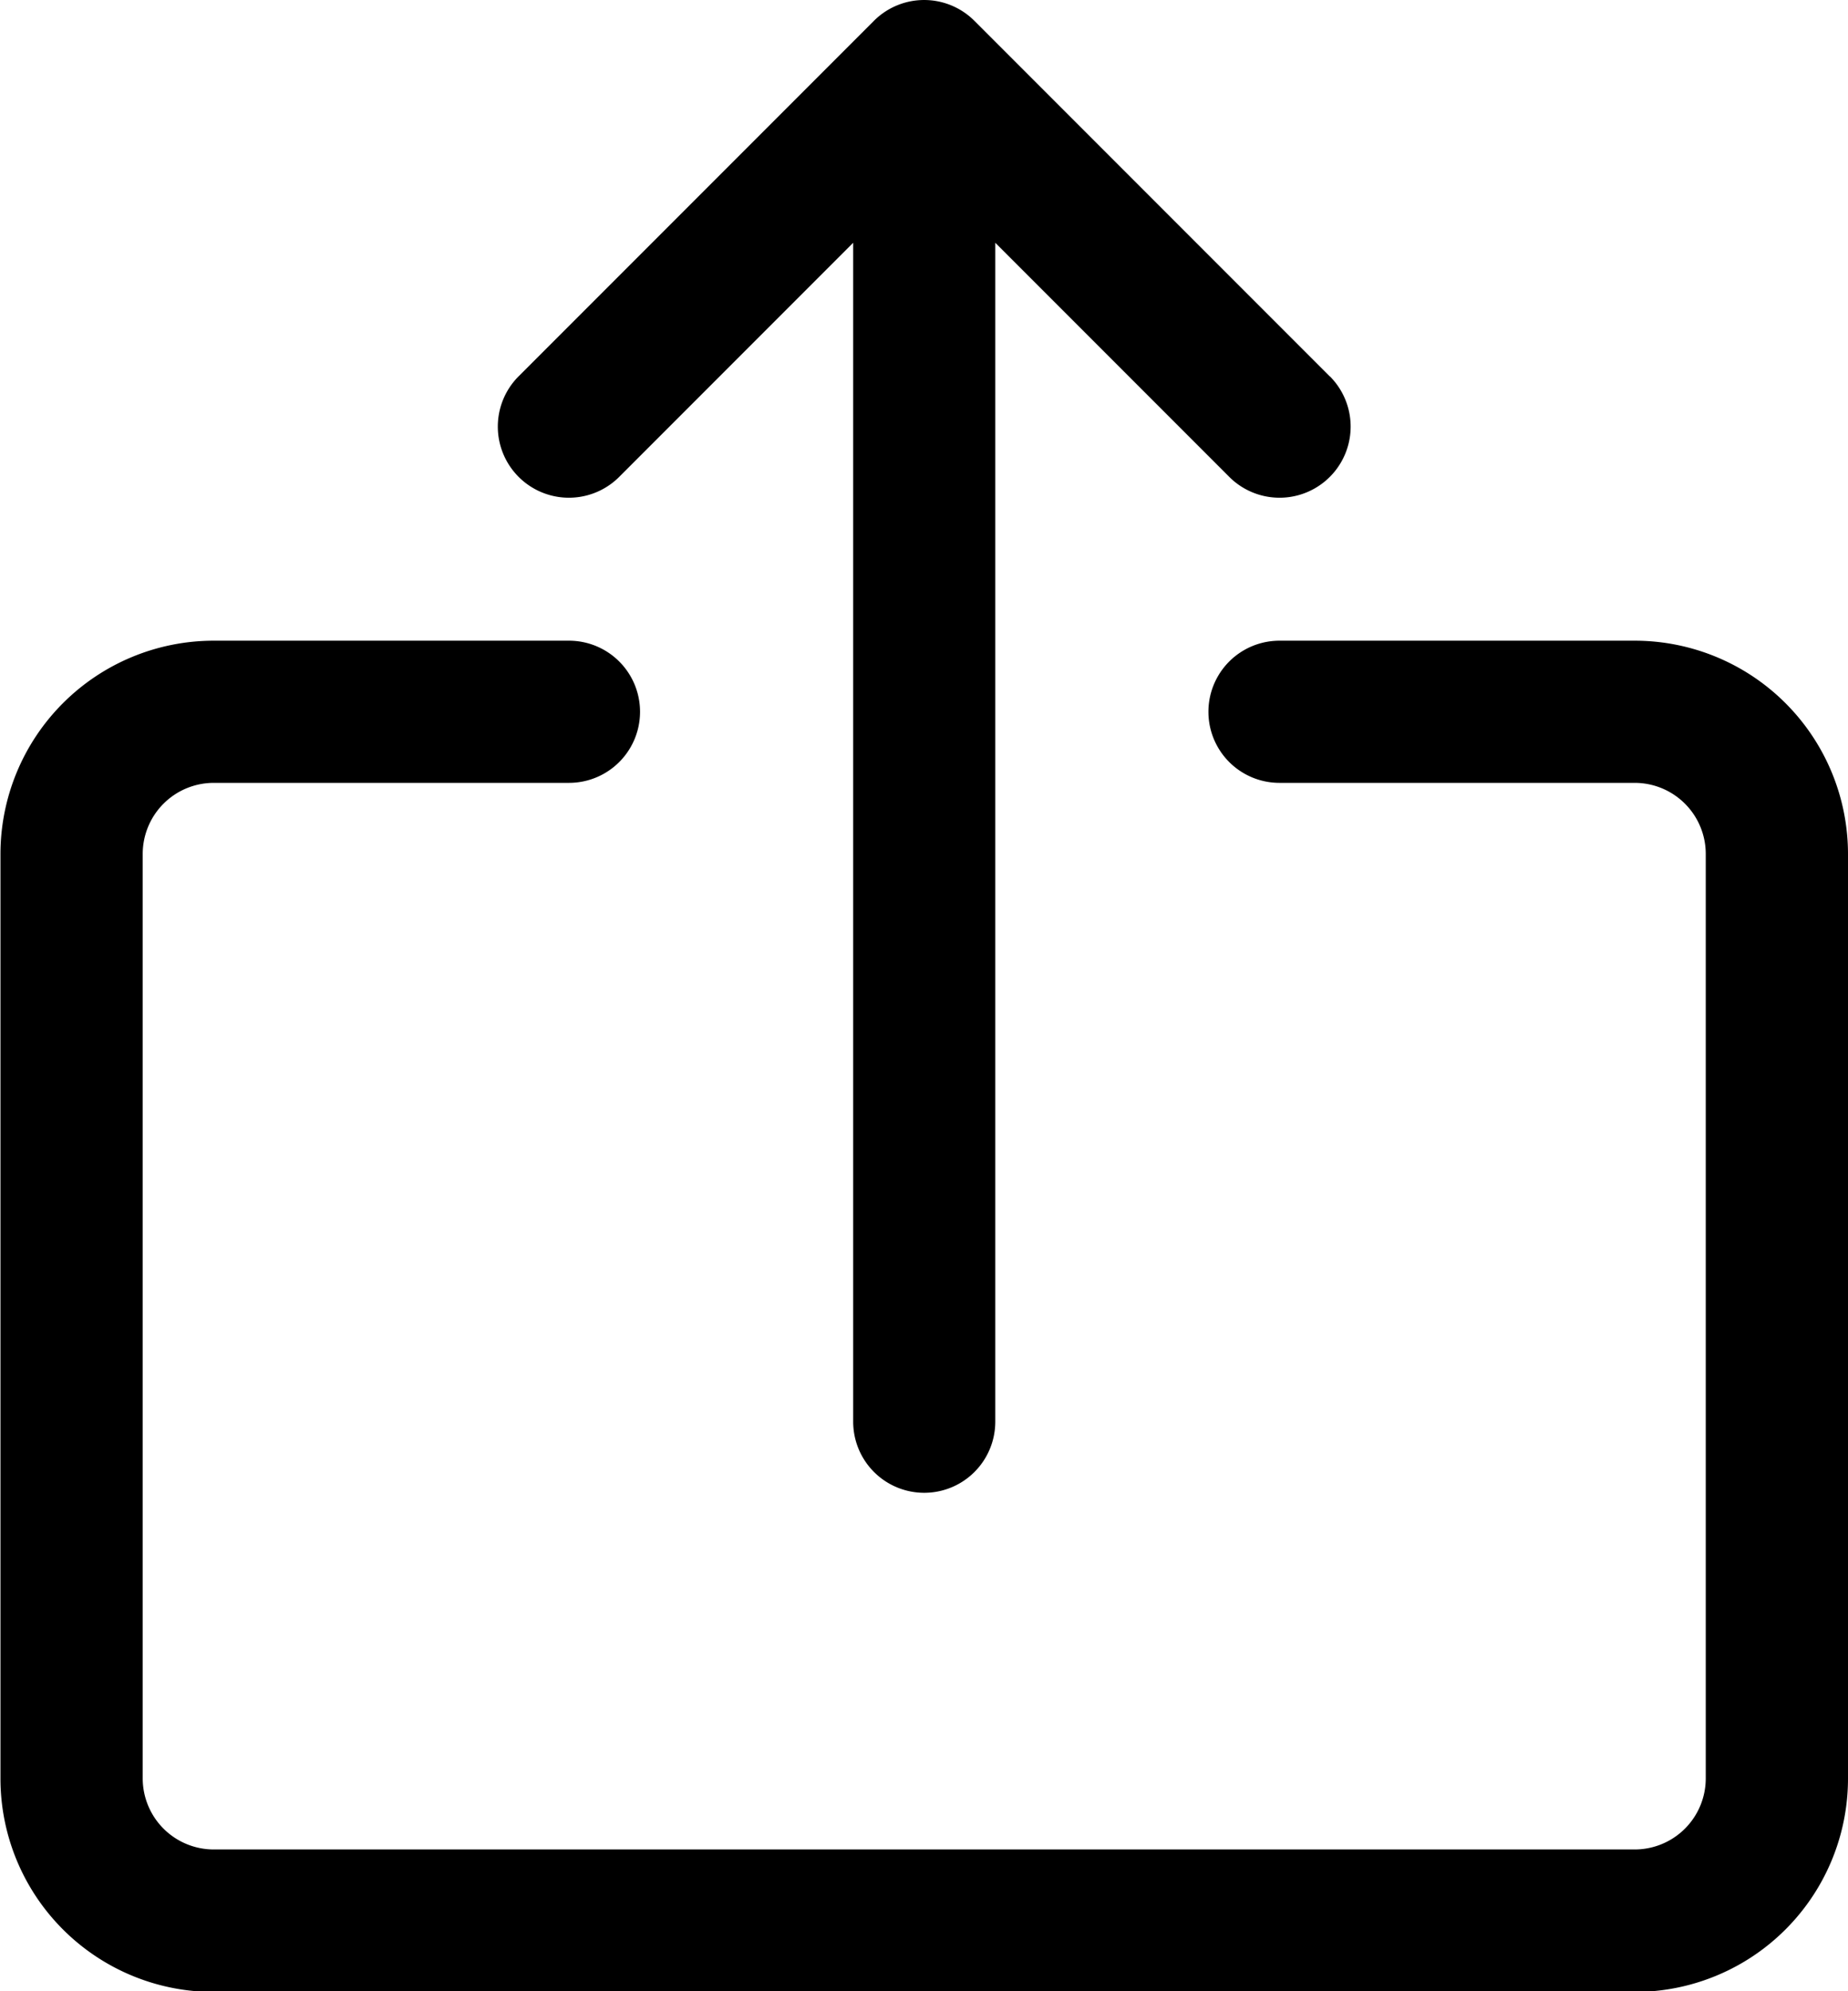
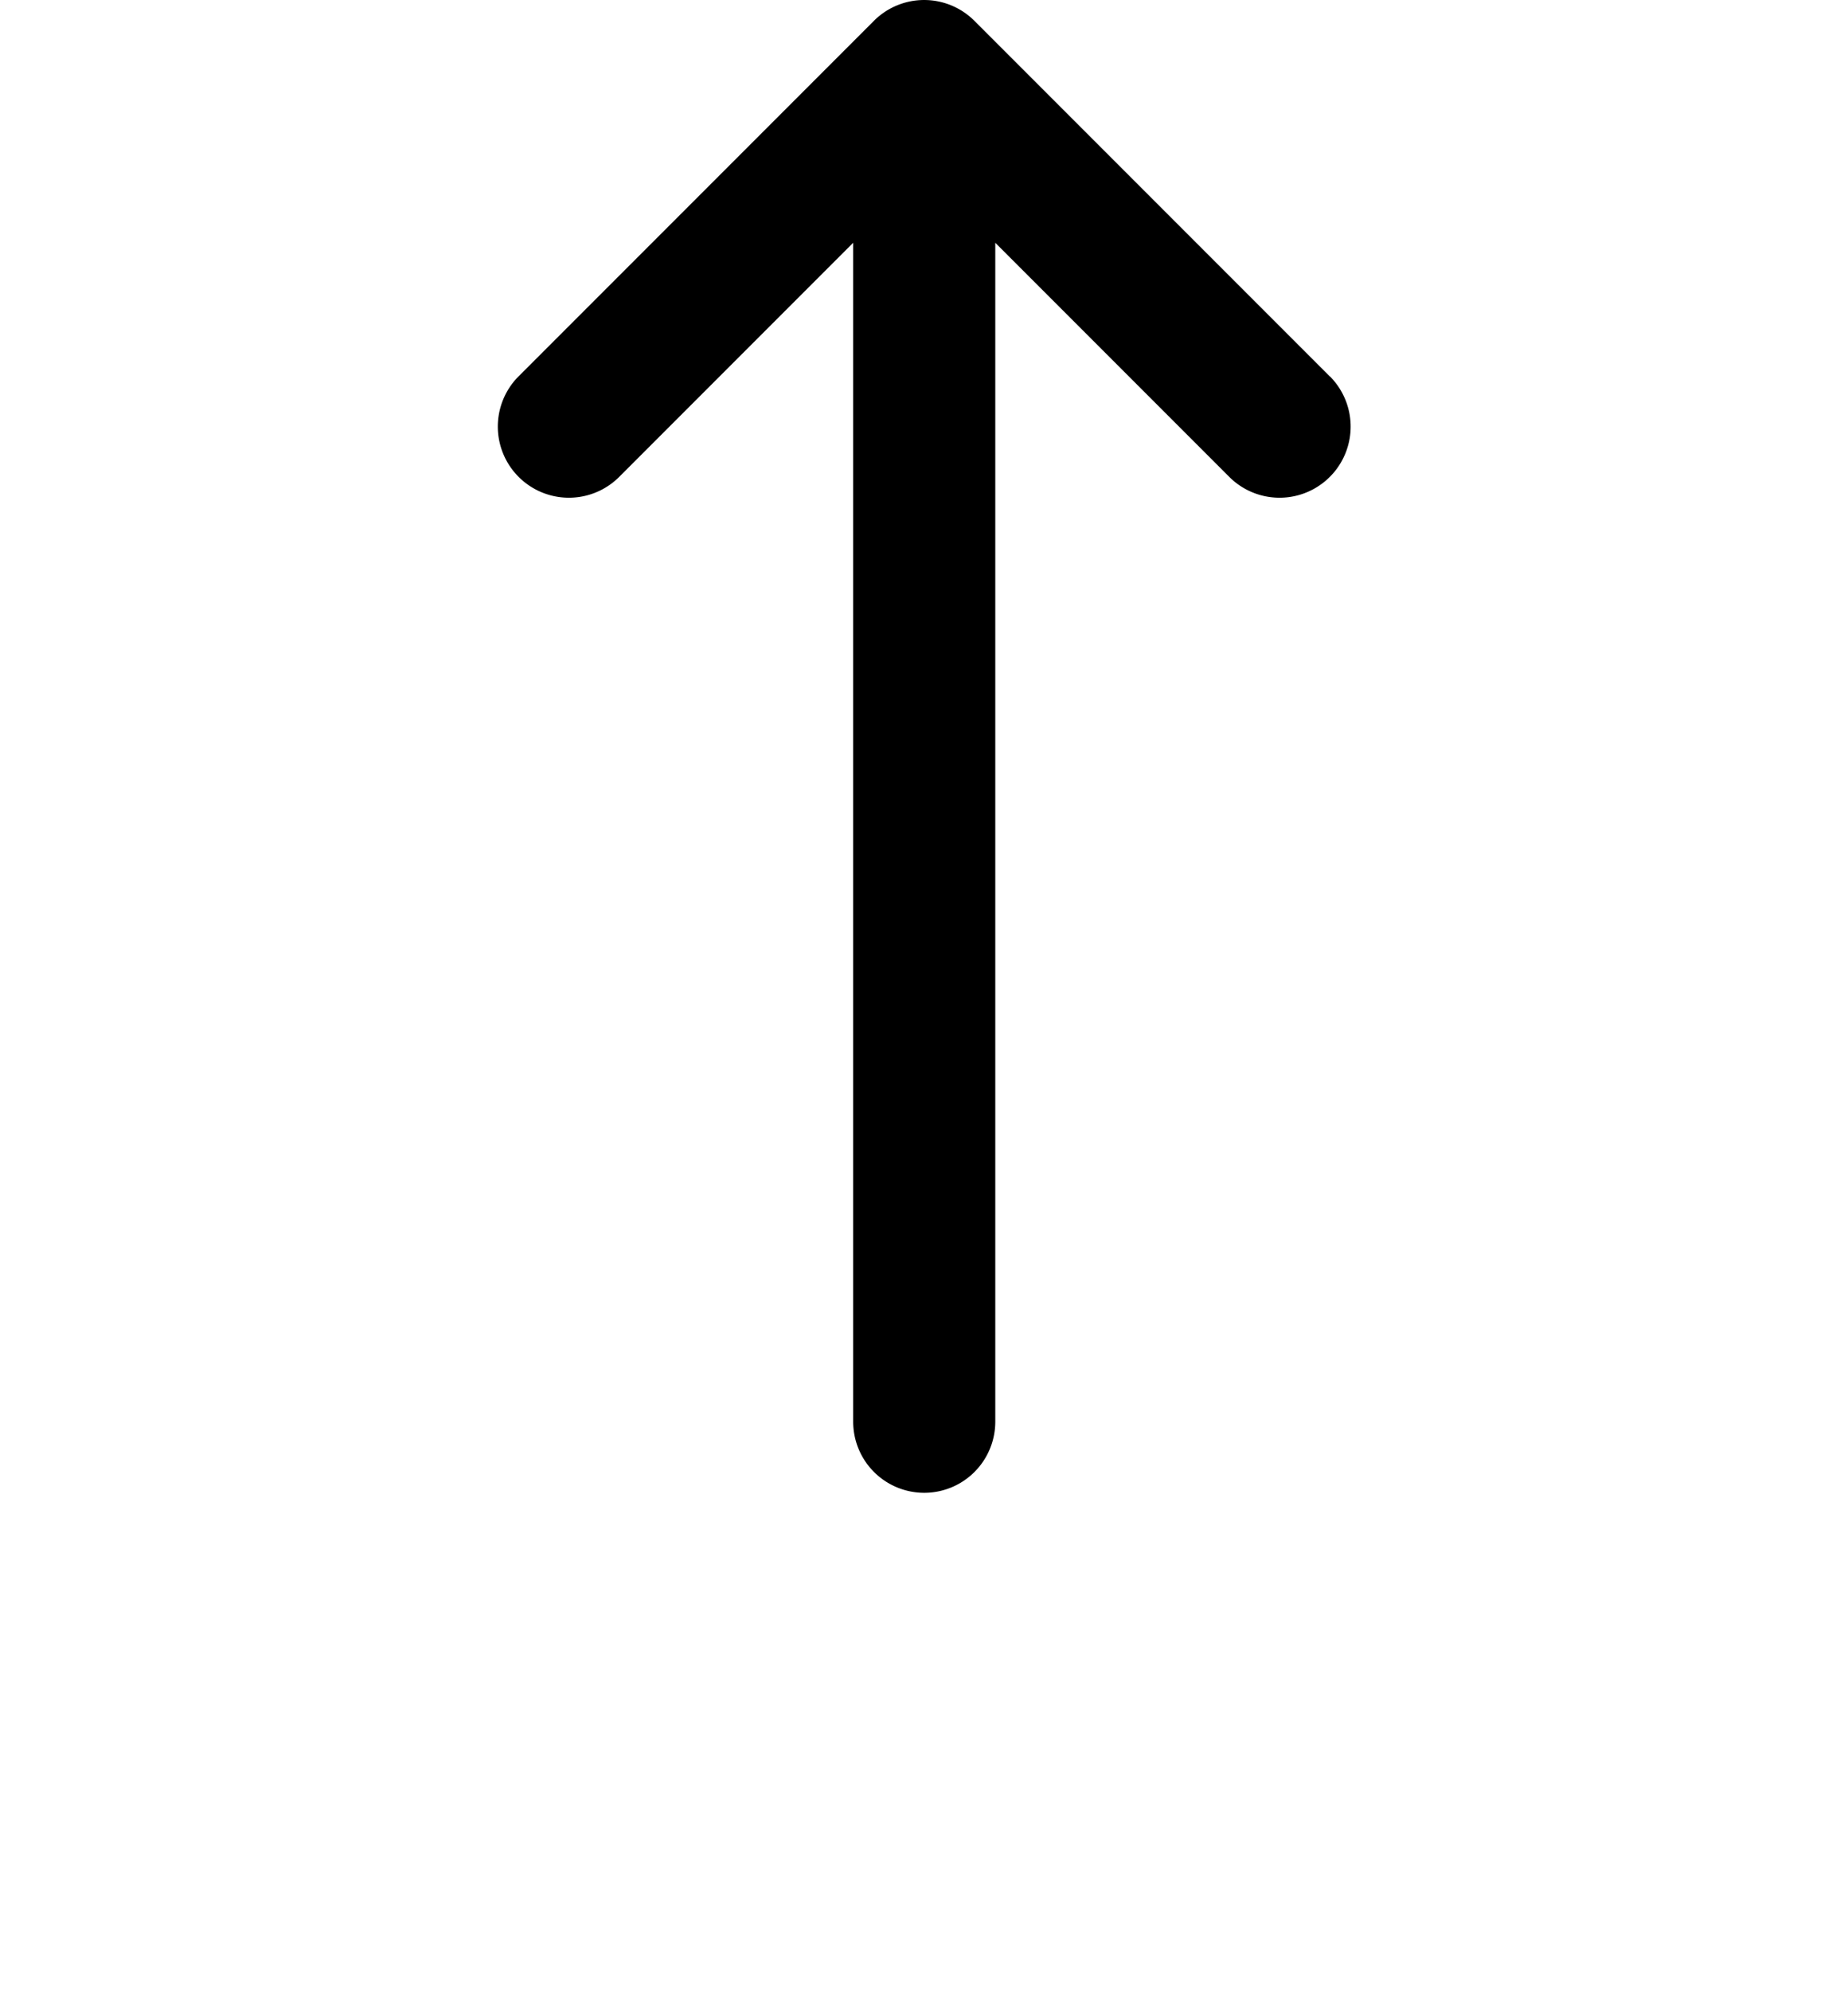
<svg xmlns="http://www.w3.org/2000/svg" width="11.965" height="12.885" viewBox="0 0 11.965 12.885">
  <g id="upload_1_" data-name="upload (1)" transform="translate(-17.065 0)">
    <g id="Group_2686" data-name="Group 2686" transform="translate(17.065 4.141)">
      <g id="Group_2685" data-name="Group 2685" transform="translate(0)">
-         <path id="Path_991" data-name="Path 991" d="M27.649,153.6h-2.3a.46.46,0,0,0,0,.92h2.3a.46.46,0,0,1,.46.46v5.982a.46.46,0,0,1-.46.46h-9.2a.46.46,0,0,1-.46-.46v-5.982a.46.46,0,0,1,.46-.46h2.3a.46.46,0,1,0,0-.92h-2.3a1.381,1.381,0,0,0-1.381,1.381v5.982a1.381,1.381,0,0,0,1.381,1.381h9.2a1.381,1.381,0,0,0,1.381-1.381v-5.982A1.381,1.381,0,0,0,27.649,153.6Z" transform="translate(-17.065 -153.595)" />
-       </g>
+         </g>
    </g>
    <g id="Group_2688" data-name="Group 2688" transform="translate(20.292 0)">
      <g id="Group_2687" data-name="Group 2687" transform="translate(0 0)">
        <path id="Path_992" data-name="Path 992" d="M142.123,2.435l-2.3-2.3a.46.46,0,0,0-.651,0l-2.3,2.3a.46.46,0,0,0,.651.651l1.515-1.515V9.2a.46.46,0,0,0,.92,0V1.571l1.515,1.515a.46.46,0,0,0,.651-.651Z" transform="translate(-136.741 0)" />
      </g>
    </g>
  </g>
</svg>